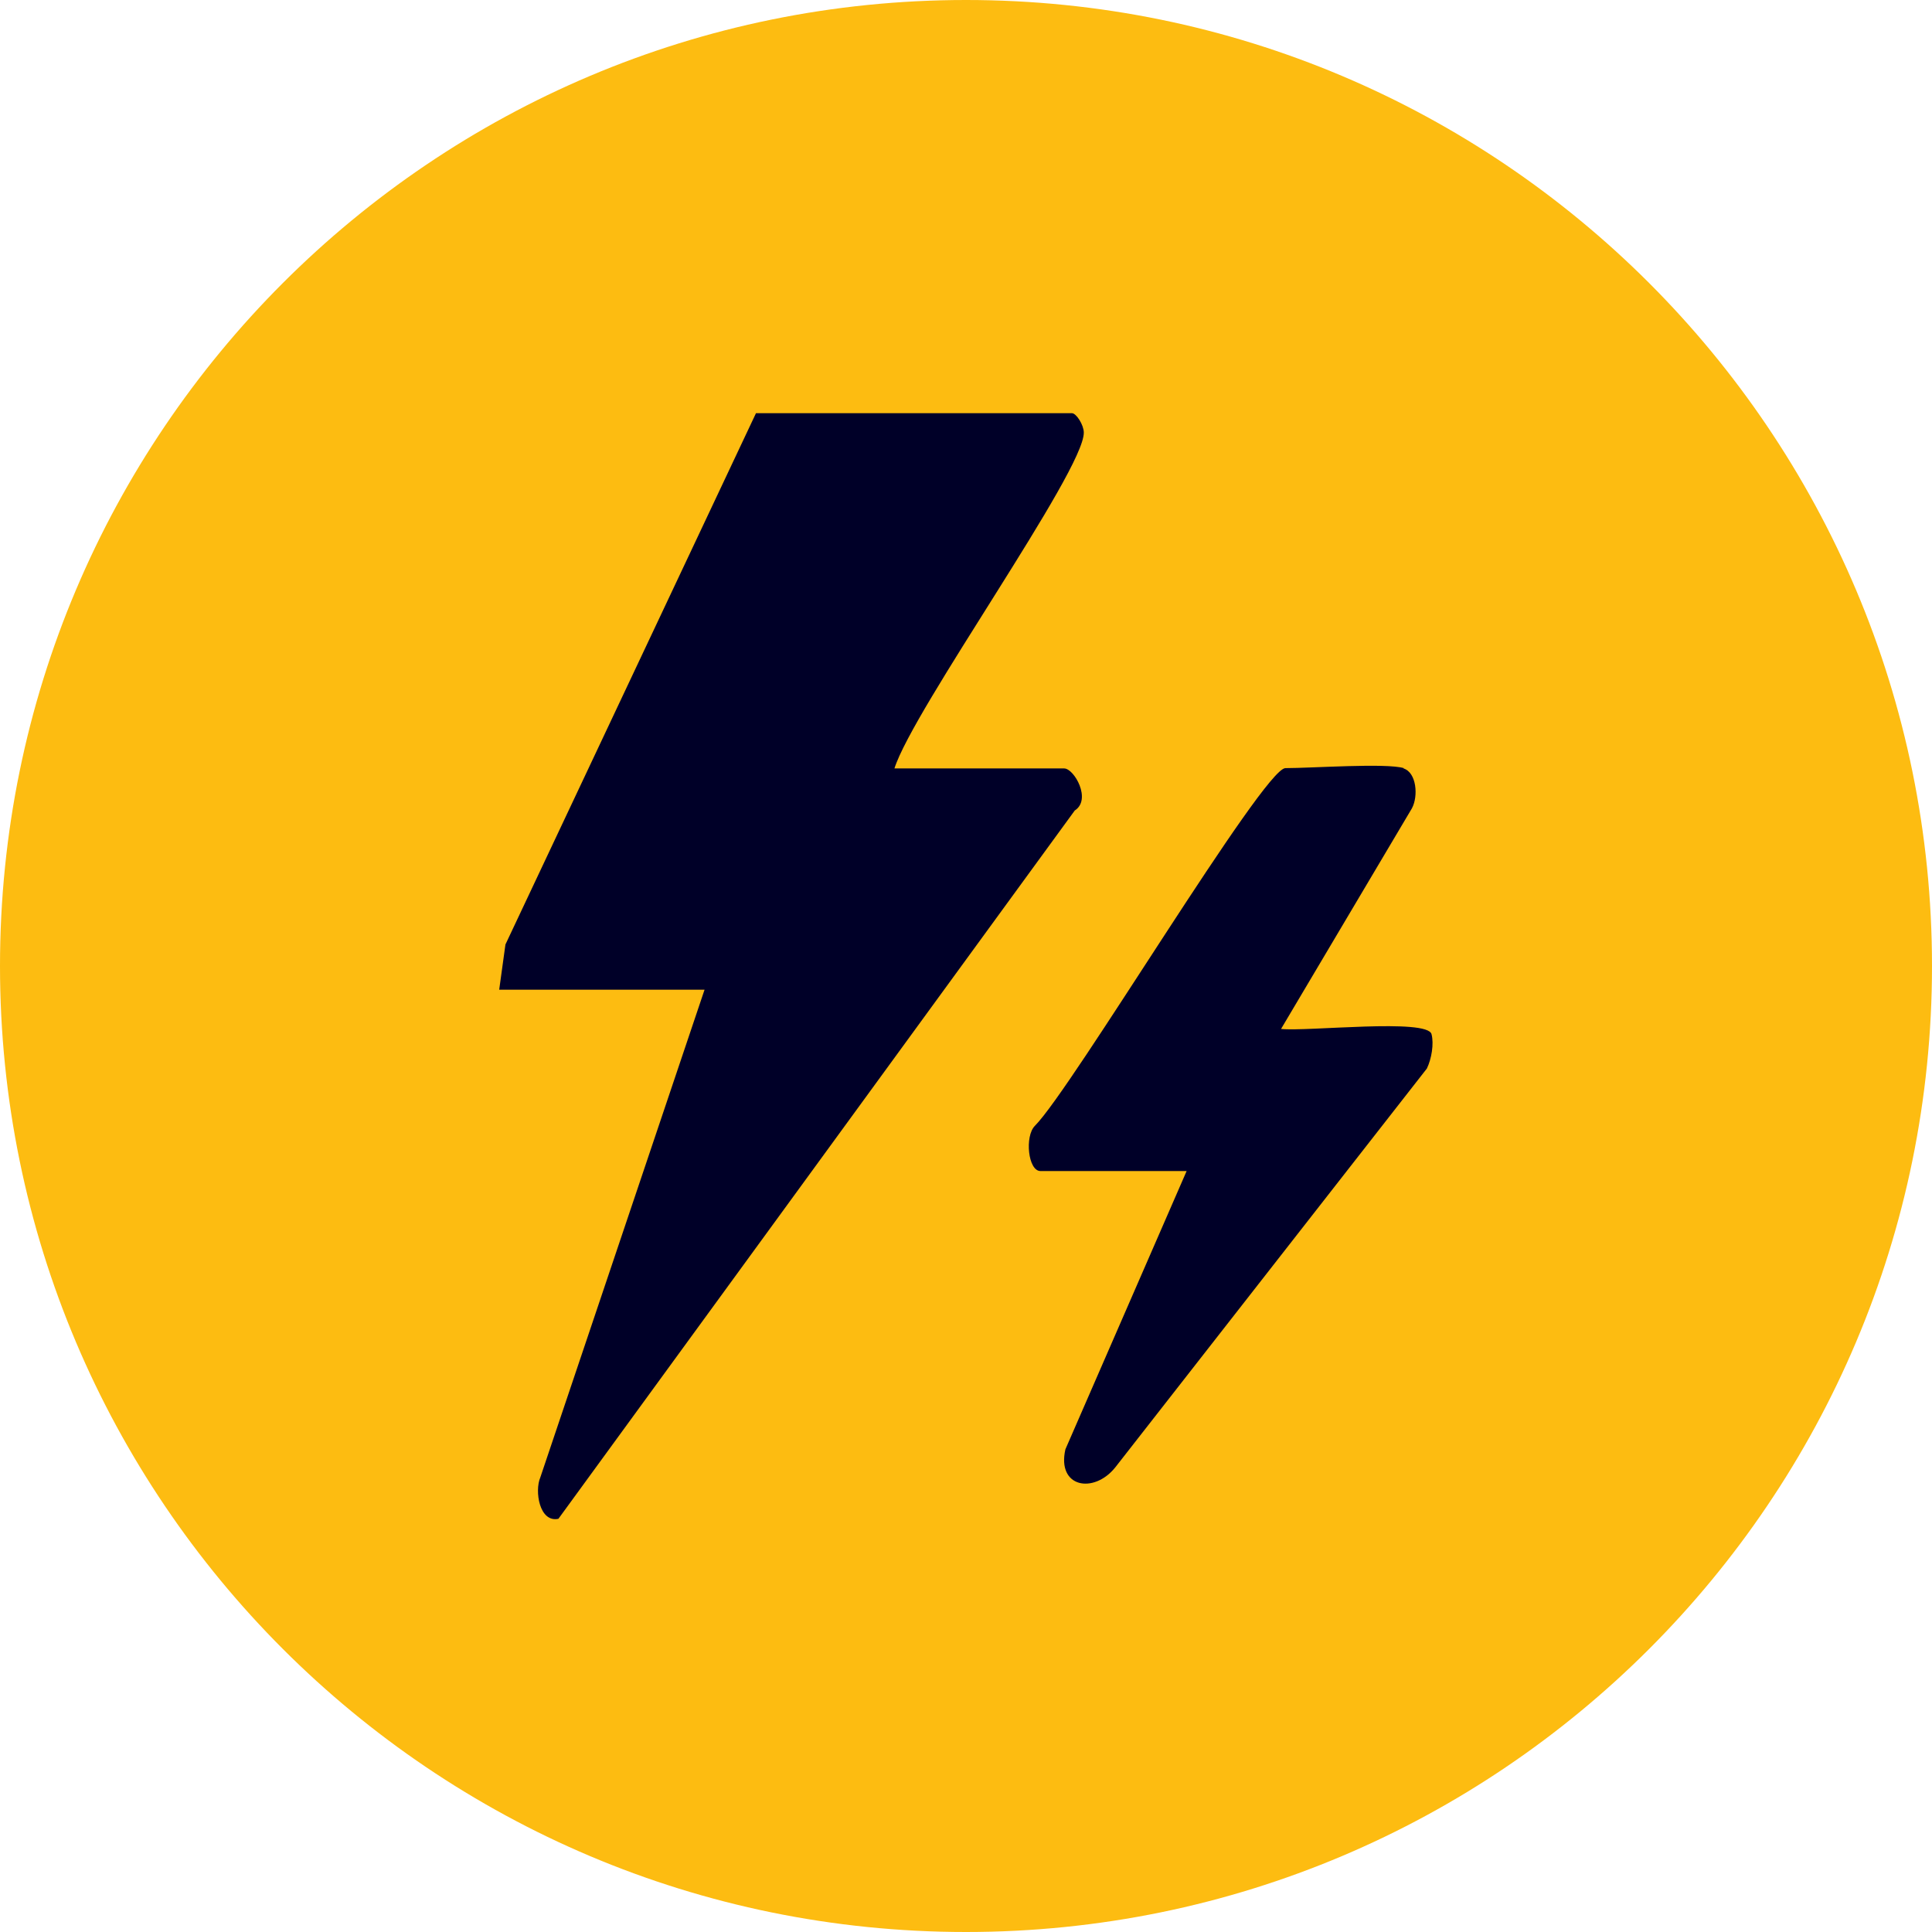
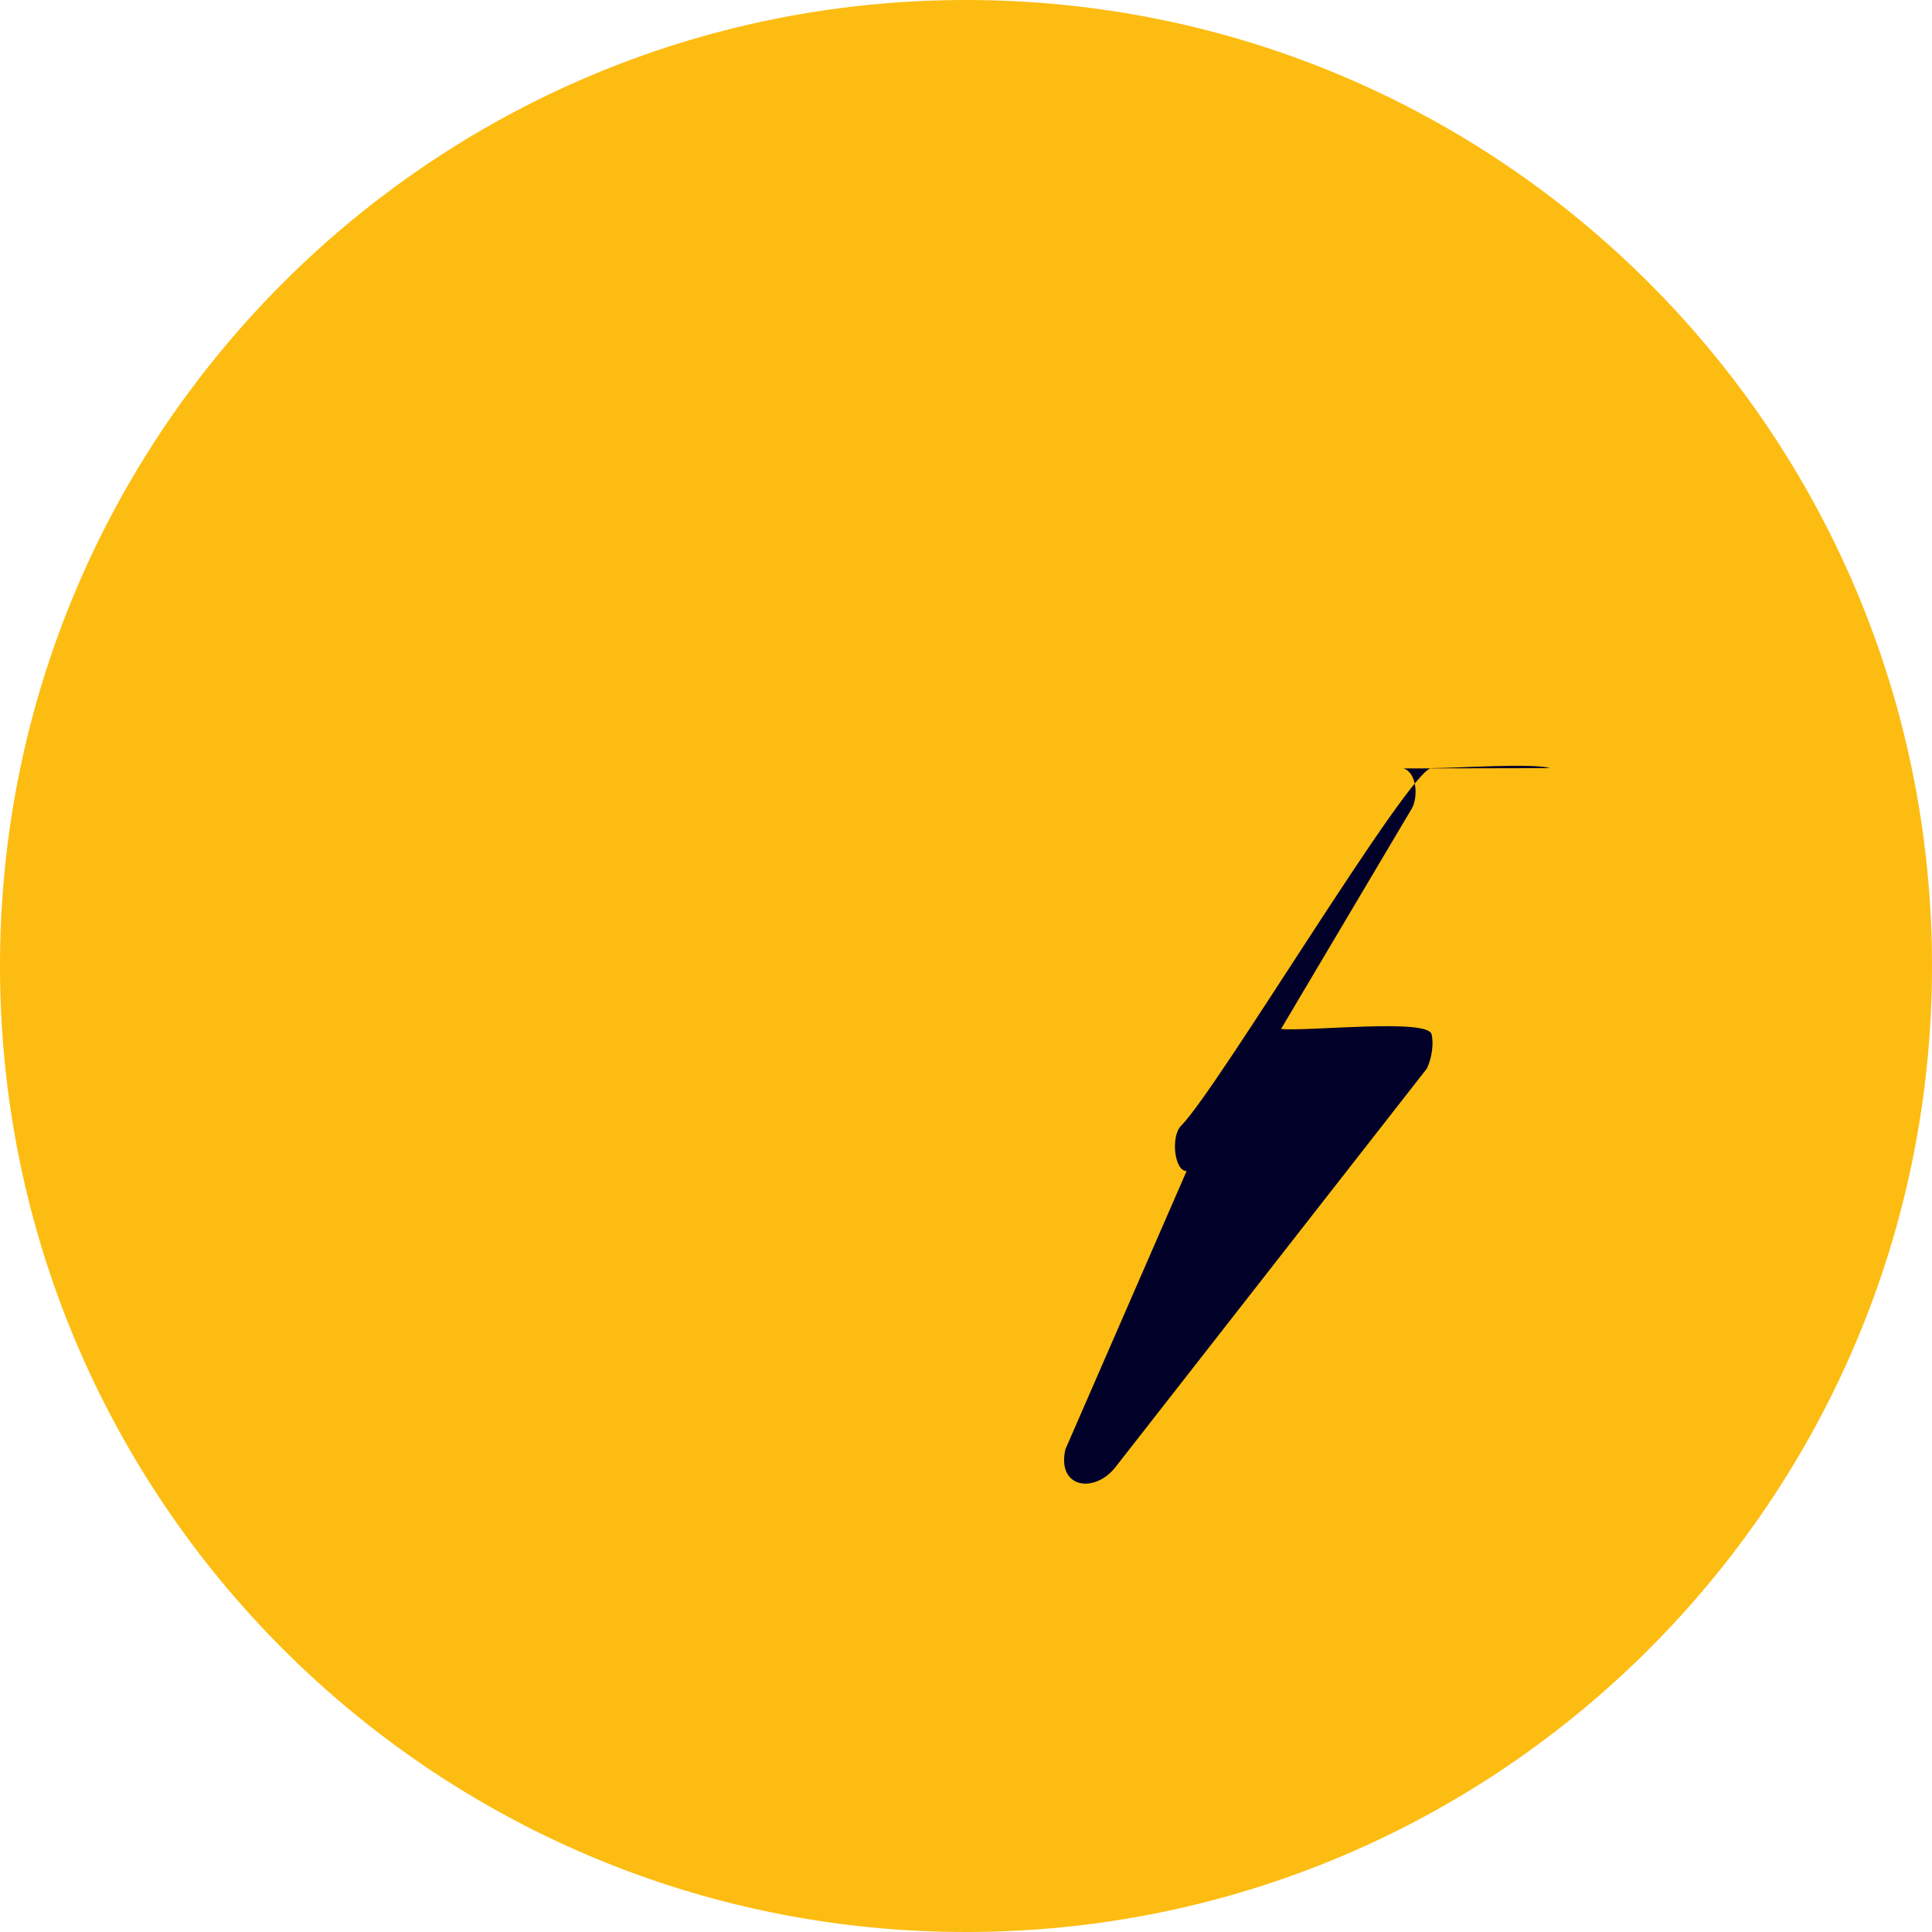
<svg xmlns="http://www.w3.org/2000/svg" id="Layer_2" data-name="Layer 2" viewBox="0 0 62 62">
  <defs>
    <style>
      .cls-1 {
        fill: #000028;
      }

      .cls-2 {
        fill: #fdbc11;
      }
    </style>
  </defs>
  <g id="Type">
    <g>
      <rect class="cls-1" x="7.95" y="8.12" width="50" height="50" rx="25" ry="25" />
      <path class="cls-2" d="M31,0C13.88,0,0,13.88,0,31s13.88,31,31,31,31-13.88,31-31S48.12,0,31,0Z" />
-       <path class="cls-1" d="M28.7,24.66h5.45c.32,0,.89,1,.34,1.35l-16.57,22.73c-.61.13-.77-.89-.58-1.33l5.27-15.65h-6.59l.2-1.45,8.04-17.05h10.14c.14,0,.38.38.38.62.02,1.23-5.49,8.9-6.08,10.79Z" />
-       <path class="cls-1" d="M45.04,24.66c.42.13.48.89.27,1.28l-4.2,7.08c.83.09,4.71-.35,4.83.17.08.31,0,.79-.15,1.1l-10,12.8c-.69.86-1.88.65-1.6-.58l3.89-8.93h-4.69c-.4,0-.51-1.12-.18-1.45,1.19-1.19,7.34-11.48,8.04-11.48.84,0,3.24-.17,3.8,0Z" />
+       <path class="cls-1" d="M45.04,24.66c.42.13.48.89.27,1.28l-4.2,7.08c.83.09,4.71-.35,4.83.17.08.31,0,.79-.15,1.1l-10,12.8c-.69.86-1.88.65-1.6-.58l3.89-8.93c-.4,0-.51-1.12-.18-1.45,1.19-1.19,7.34-11.48,8.04-11.48.84,0,3.24-.17,3.8,0Z" />
    </g>
  </g>
</svg>